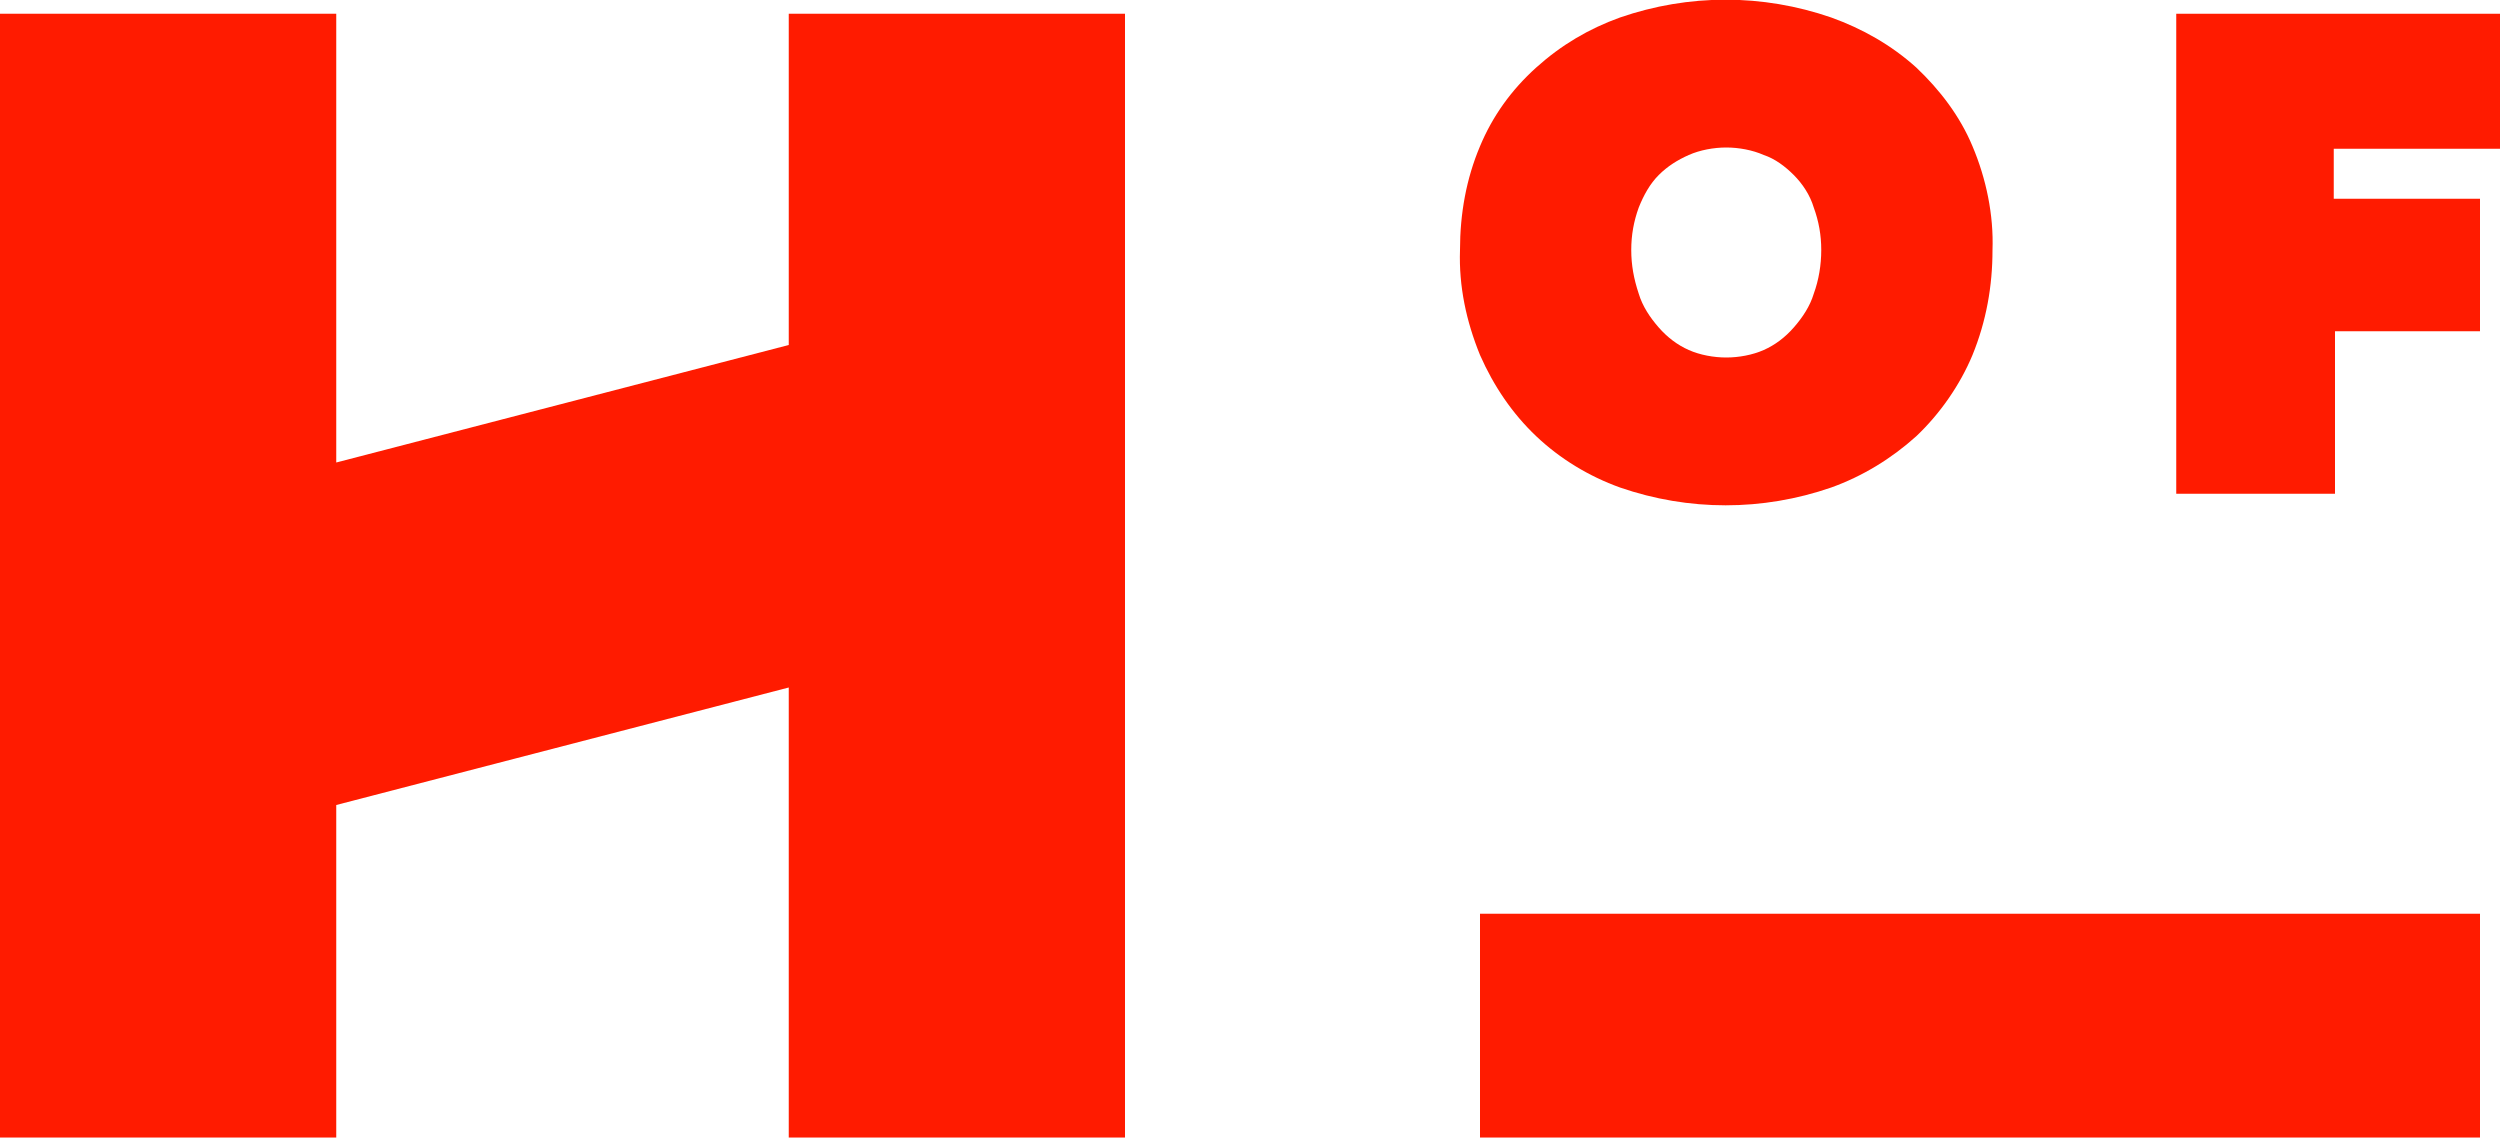
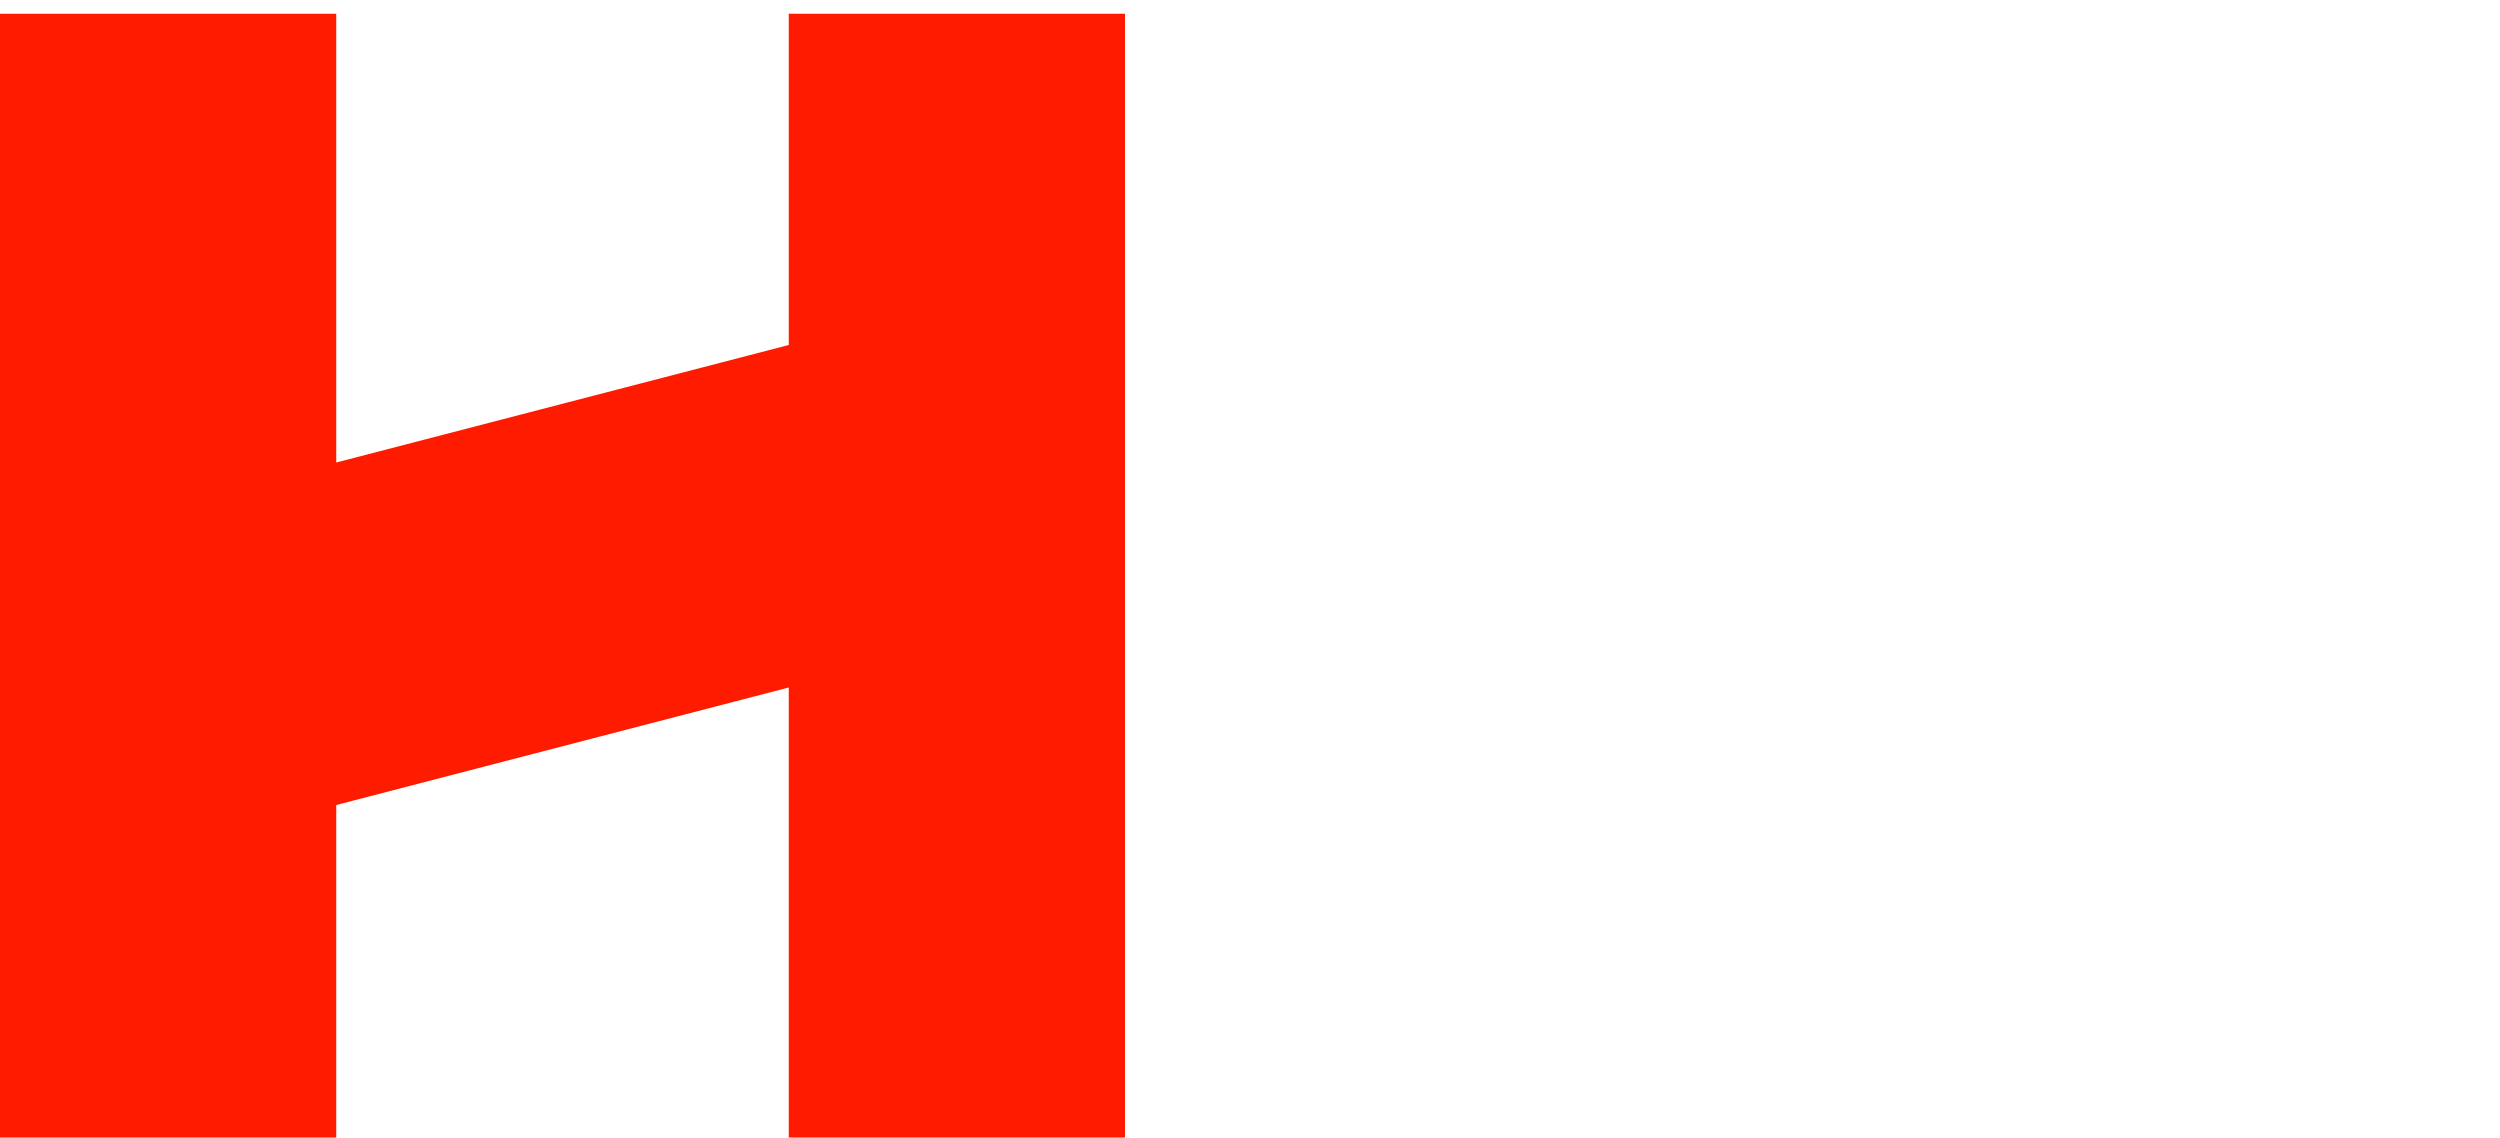
<svg xmlns="http://www.w3.org/2000/svg" id="Ebene_1" viewBox="0 0 200 91">
  <defs>
    <style>      .st0 {        fill: #ff1b00;      }    </style>
  </defs>
-   <path class="st0" d="M116.8,20c0-2.9.5-5.7,1.6-8.3,1-2.4,2.5-4.5,4.5-6.3,2-1.8,4.2-3.1,6.7-4,5.5-1.9,11.4-1.9,16.9,0,2.5.9,4.8,2.2,6.8,4,1.9,1.8,3.5,3.9,4.5,6.3,1.1,2.6,1.7,5.5,1.6,8.3,0,2.9-.5,5.7-1.6,8.4-1,2.4-2.6,4.7-4.5,6.5-2,1.8-4.3,3.2-6.8,4.1-5.5,1.9-11.4,1.9-16.9,0-2.5-.9-4.8-2.3-6.7-4.1-1.9-1.8-3.4-4-4.5-6.5-1.1-2.7-1.7-5.5-1.6-8.4ZM130.5,20c0,1.2.2,2.3.6,3.5.3,1,.9,1.9,1.6,2.7.7.8,1.5,1.4,2.4,1.8.9.4,2,.6,3,.6,1,0,2.1-.2,3-.6.9-.4,1.7-1,2.4-1.8.7-.8,1.3-1.7,1.6-2.7.4-1.1.6-2.3.6-3.5,0-1.2-.2-2.3-.6-3.4-.3-1-.9-1.9-1.6-2.6-.7-.7-1.5-1.3-2.4-1.6-.9-.4-2-.6-3-.6-1,0-2.1.2-3,.6-.9.4-1.7.9-2.4,1.6-.7.7-1.2,1.6-1.6,2.6-.4,1.1-.6,2.2-.6,3.4Z" />
-   <path class="st0" d="M186.7,15.9h11.7v10.6h-11.6v13h-12.7V1.1h25.9v10.8h-13.3v4Z" />
  <path class="st0" d="M63.1,91v-36l-36.2,9.4v26.6H0V1.1h26.9v35.9l36.2-9.4V1.1h26.9v89.9h-26.9Z" />
-   <rect class="st0" x="118.4" y="73.1" width="80" height="17.9" />
</svg>